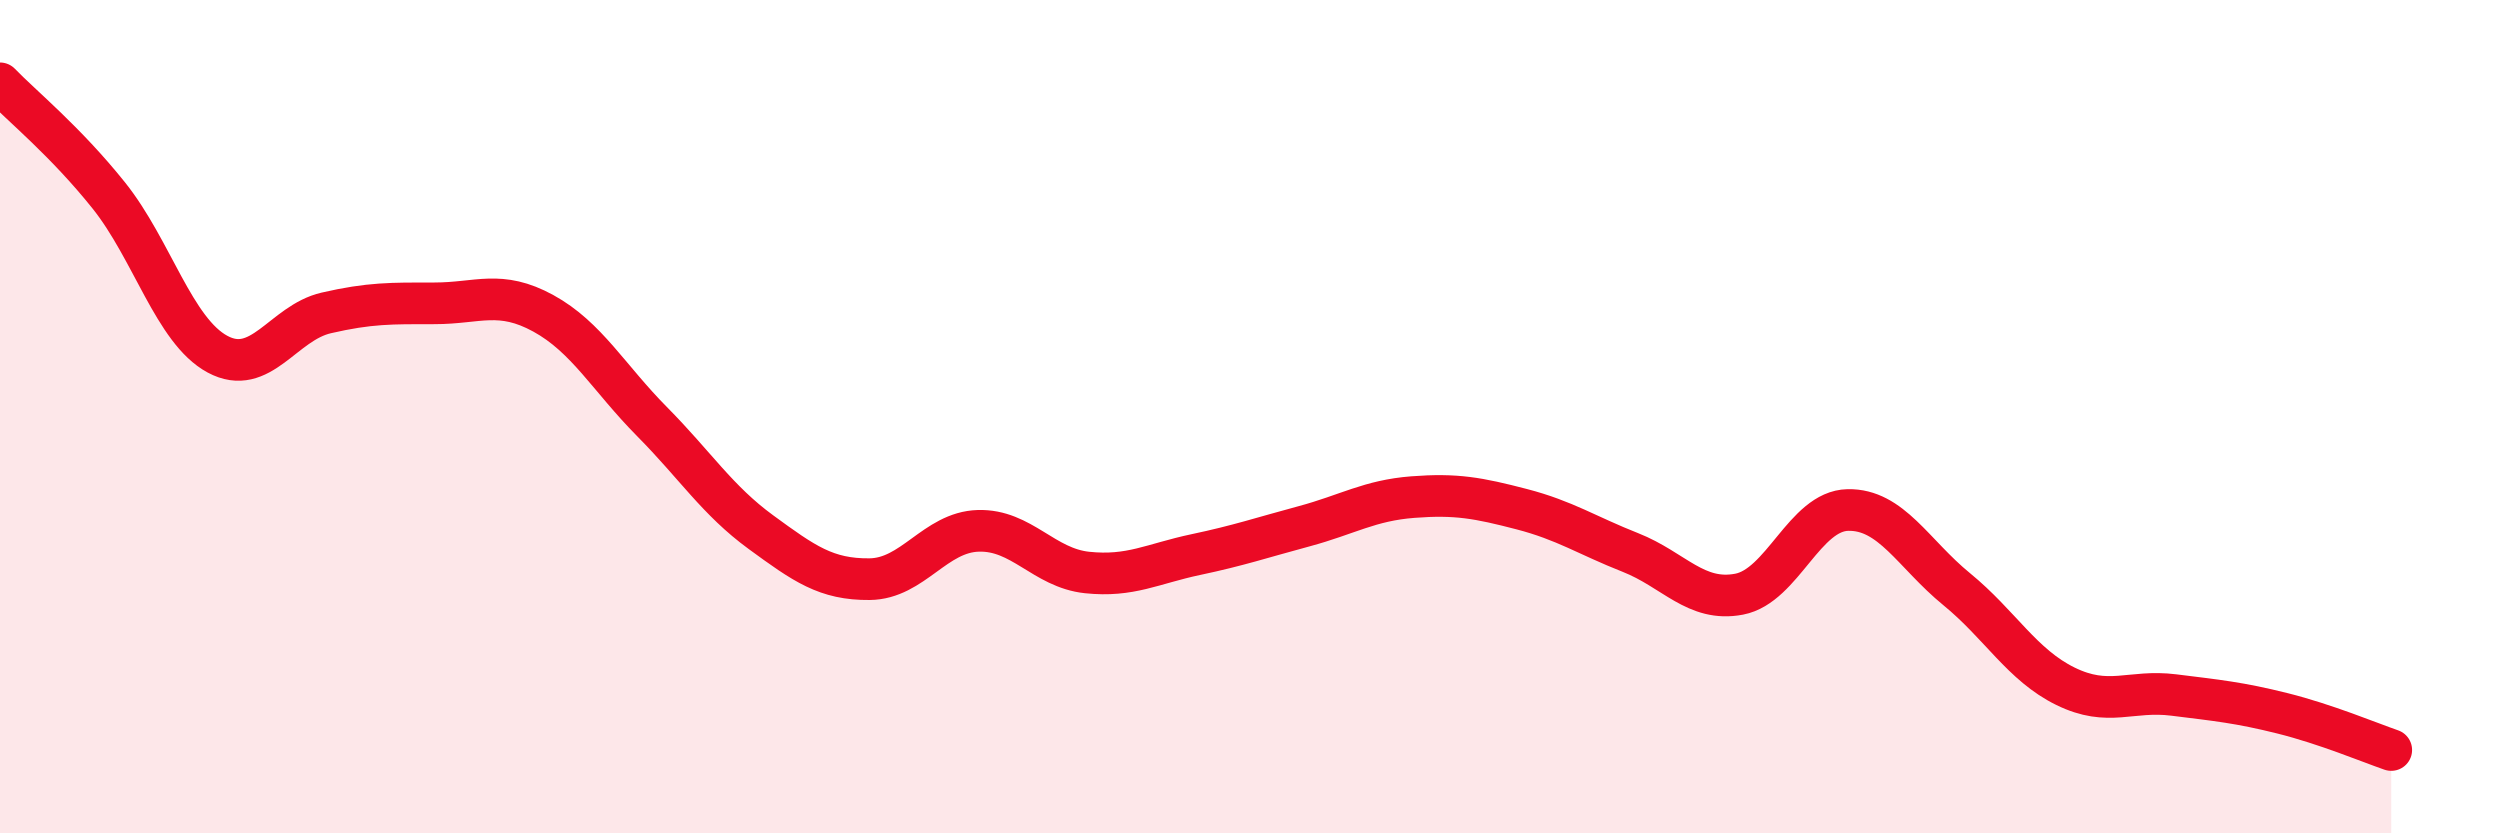
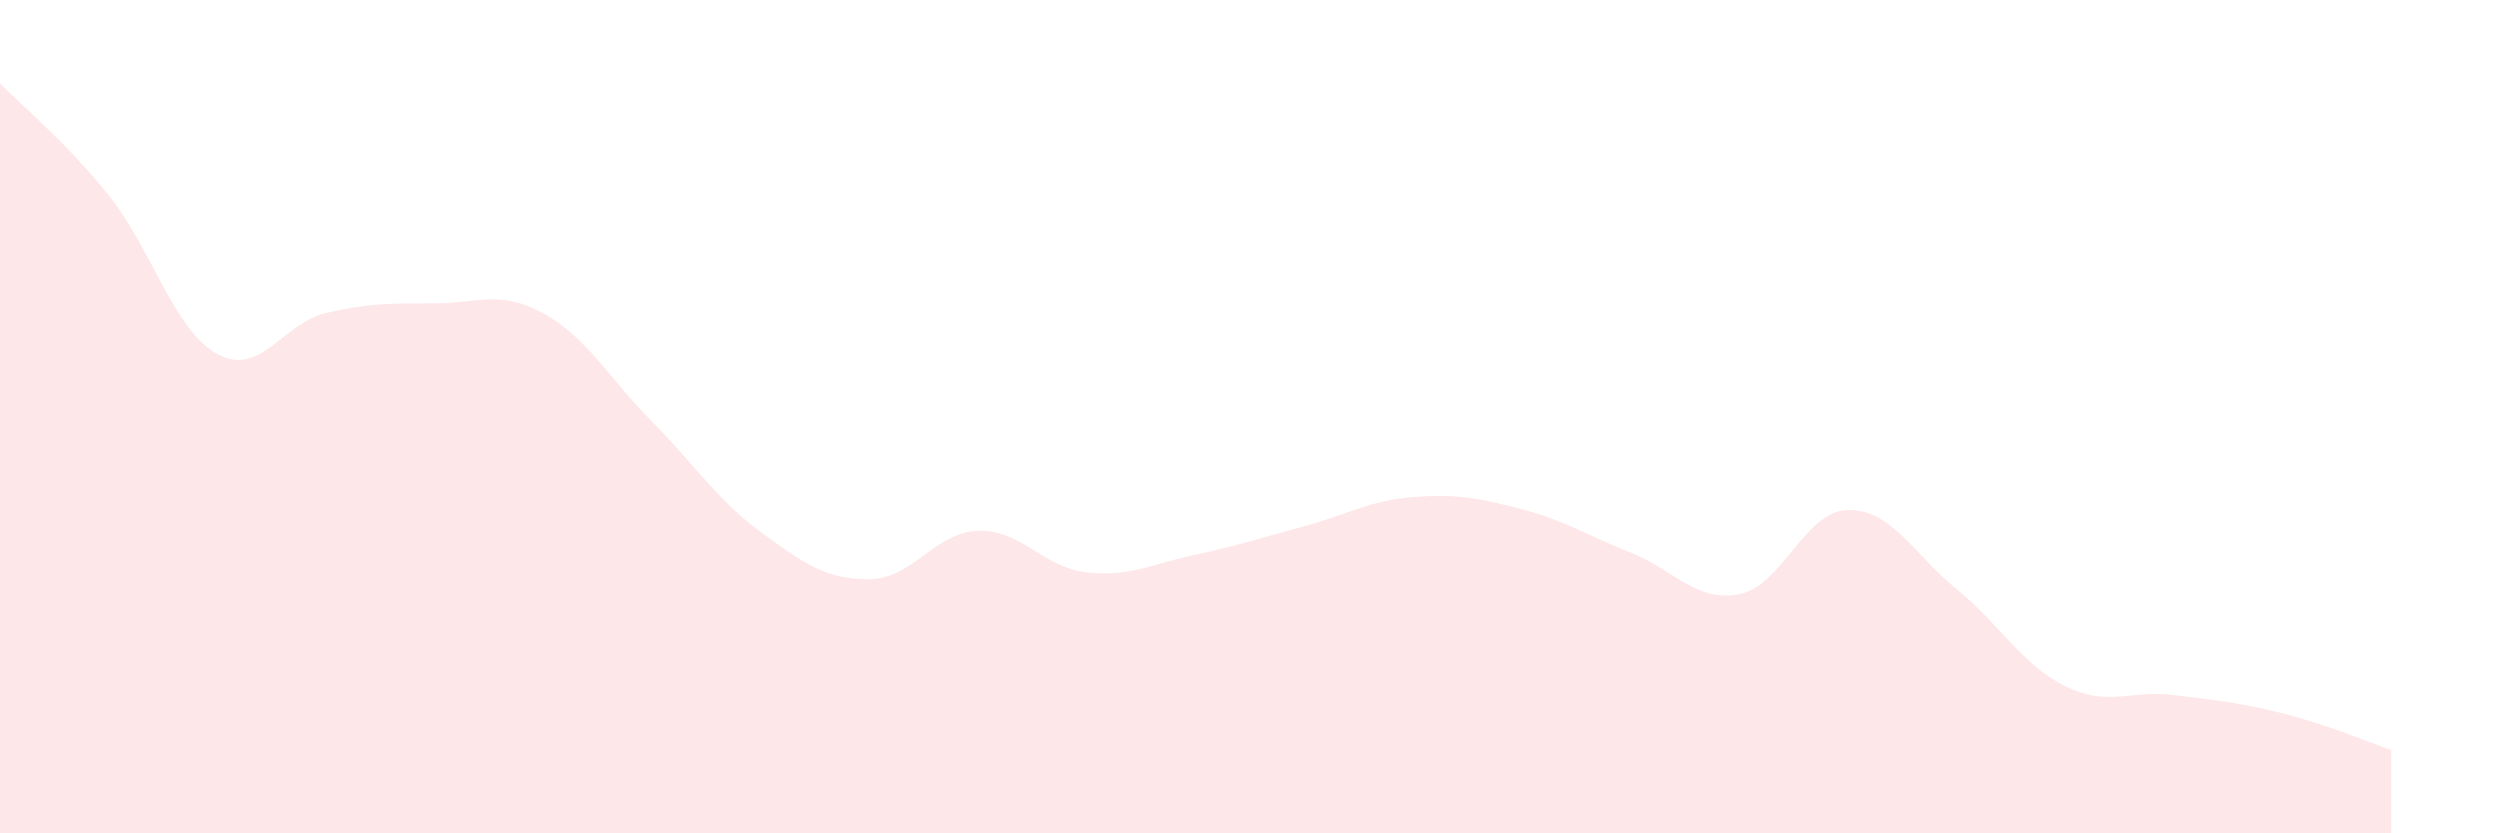
<svg xmlns="http://www.w3.org/2000/svg" width="60" height="20" viewBox="0 0 60 20">
  <path d="M 0,2 C 0.52,2.54 1.57,3.39 2.61,4.69 C 3.65,5.99 4.18,7.94 5.22,8.5 C 6.26,9.06 6.79,7.75 7.83,7.51 C 8.87,7.27 9.39,7.28 10.43,7.28 C 11.47,7.28 12,6.95 13.04,7.52 C 14.08,8.09 14.61,9.07 15.65,10.12 C 16.69,11.17 17.22,12.01 18.26,12.77 C 19.3,13.53 19.83,13.91 20.87,13.9 C 21.91,13.89 22.44,12.77 23.48,12.74 C 24.52,12.71 25.05,13.63 26.09,13.74 C 27.13,13.85 27.66,13.53 28.7,13.31 C 29.74,13.09 30.26,12.91 31.3,12.63 C 32.34,12.35 32.87,12.01 33.91,11.93 C 34.95,11.85 35.48,11.95 36.52,12.22 C 37.56,12.49 38.09,12.85 39.13,13.26 C 40.17,13.67 40.7,14.46 41.74,14.26 C 42.78,14.06 43.31,12.26 44.35,12.24 C 45.39,12.22 45.92,13.29 46.96,14.14 C 48,14.99 48.53,15.96 49.57,16.47 C 50.61,16.98 51.13,16.55 52.17,16.68 C 53.21,16.81 53.74,16.86 54.78,17.12 C 55.82,17.38 56.87,17.82 57.39,18L57.39 20L0 20Z" fill="#EB0A25" opacity="0.1" stroke-linecap="round" stroke-linejoin="round" />
-   <path d="M 0,2 C 0.52,2.54 1.57,3.39 2.61,4.69 C 3.65,5.99 4.18,7.94 5.22,8.5 C 6.26,9.06 6.79,7.75 7.83,7.51 C 8.87,7.27 9.39,7.28 10.43,7.28 C 11.47,7.28 12,6.95 13.04,7.52 C 14.08,8.09 14.61,9.07 15.65,10.12 C 16.69,11.17 17.22,12.01 18.26,12.77 C 19.3,13.53 19.83,13.91 20.87,13.9 C 21.91,13.89 22.44,12.77 23.48,12.74 C 24.52,12.71 25.05,13.63 26.09,13.74 C 27.13,13.85 27.66,13.53 28.7,13.31 C 29.74,13.09 30.26,12.91 31.3,12.63 C 32.34,12.35 32.87,12.01 33.91,11.93 C 34.95,11.85 35.48,11.95 36.52,12.22 C 37.56,12.49 38.09,12.85 39.13,13.26 C 40.17,13.67 40.7,14.46 41.74,14.26 C 42.78,14.06 43.31,12.26 44.35,12.24 C 45.39,12.22 45.92,13.29 46.96,14.14 C 48,14.99 48.53,15.96 49.57,16.47 C 50.61,16.98 51.13,16.55 52.17,16.68 C 53.21,16.81 53.74,16.86 54.78,17.12 C 55.82,17.38 56.87,17.82 57.39,18" stroke="#EB0A25" stroke-width="1" fill="none" stroke-linecap="round" stroke-linejoin="round" />
</svg>